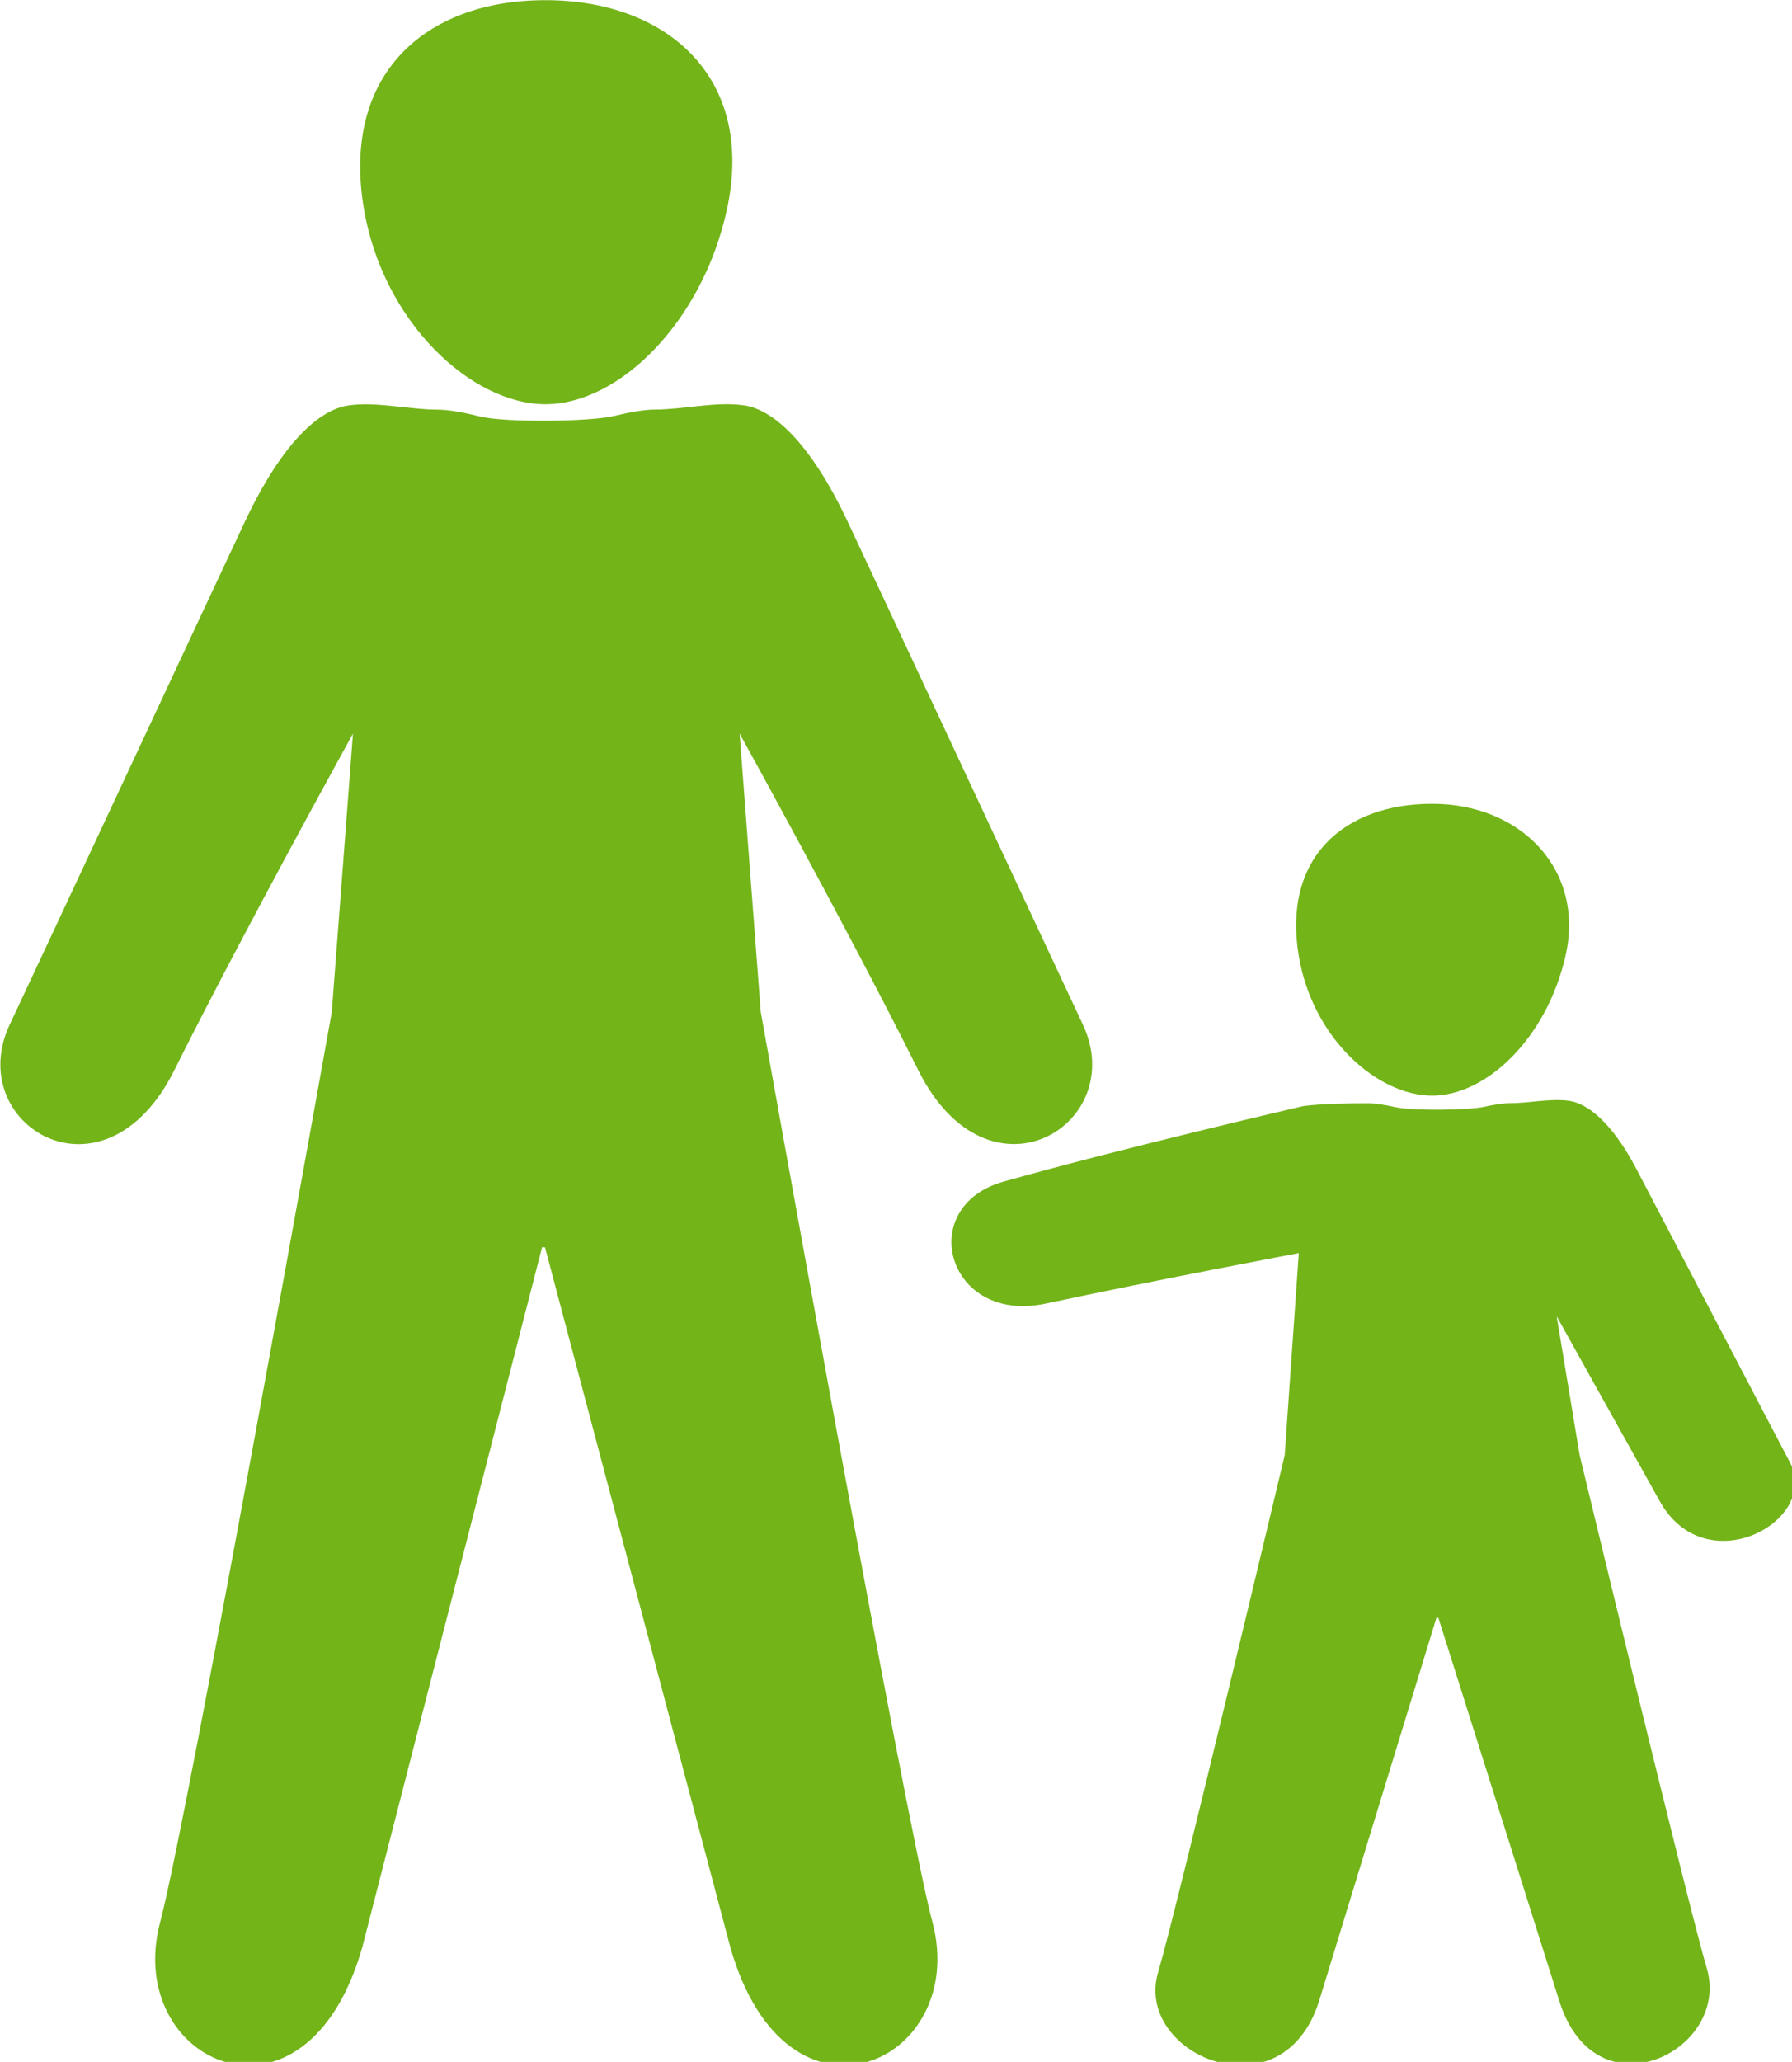
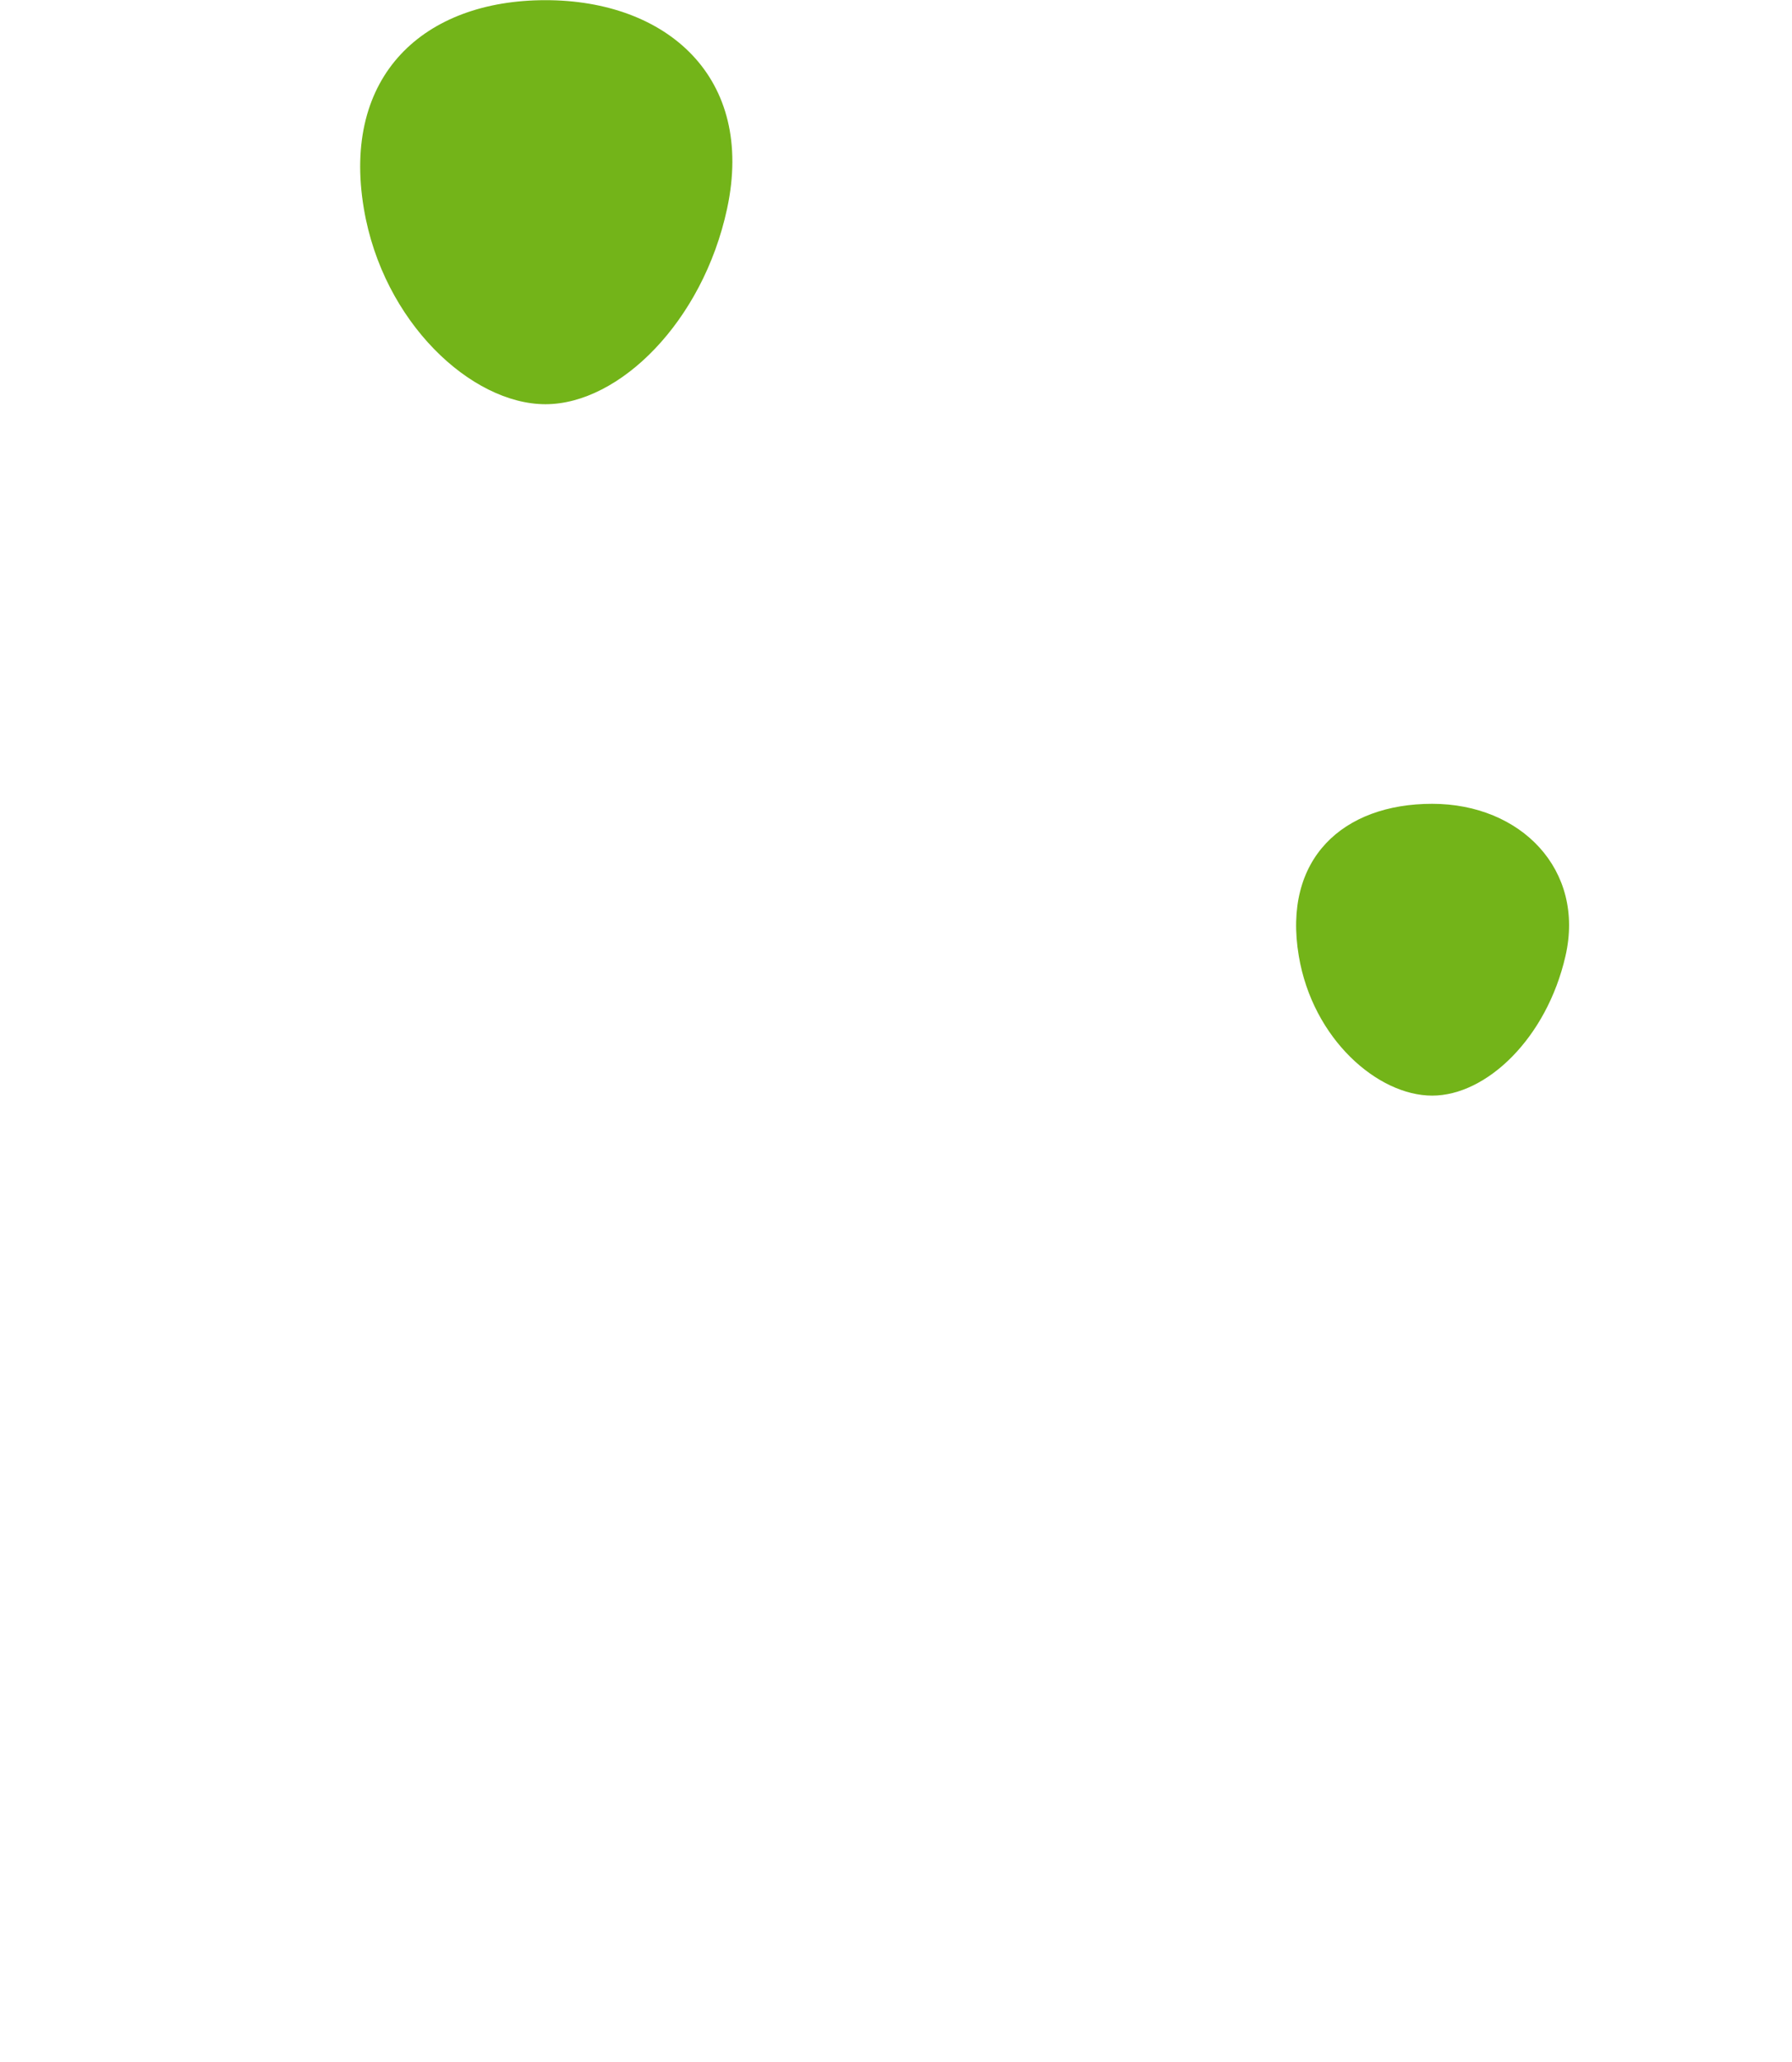
<svg xmlns="http://www.w3.org/2000/svg" xmlns:ns1="http://sodipodi.sourceforge.net/DTD/sodipodi-0.dtd" xmlns:ns2="http://www.inkscape.org/namespaces/inkscape" width="10.584mm" height="12.171mm" viewBox="0 0 10.584 12.171" version="1.1" id="svg5" ns1:docname="control-parental.svg" ns2:version="1.1.1 (3bf5ae0d25, 2021-09-20)">
  <ns1:namedview id="namedview7" pagecolor="#ffffff" bordercolor="#666666" borderopacity="1.0" ns2:pageshadow="2" ns2:pageopacity="0.0" ns2:pagecheckerboard="0" ns2:document-units="mm" showgrid="false" ns2:zoom="6.3998878" ns2:cx="0.93751644" ns2:cy="41.797608" ns2:window-width="1857" ns2:window-height="1057" ns2:window-x="1912" ns2:window-y="-8" ns2:window-maximized="1" ns2:current-layer="g1130" />
  <defs id="defs2" />
  <g ns2:label="Capa 1" ns2:groupmode="layer" id="layer1" transform="translate(-98.883,-82.743)">
    <g id="g1130" transform="matrix(0.265,0,0,0.265,97.56,82.214)" style="fill:#73b419;fill-opacity:1;stroke-width:1.002;stroke-miterlimit:4;stroke-dasharray:none">
      <path d="M 21.198,6.643 C 20.658,9.159 18.798,11 17.15,11 15.501,11 13.527,9.175 13.102,6.643 12.601,3.667 14.451,2 17.15,2 c 2.699,0 4.677,1.714 4.048,4.643 z" id="path1118" style="fill:#73b419;fill-opacity:1;stroke-width:1.002;stroke-miterlimit:4;stroke-dasharray:none" />
      <path d="m 39.883,23.293 c -0.42,1.831 -1.76,3.108 -2.971,3.108 -1.21,0 -2.66,-1.257 -2.972,-3.108 -0.367,-2.174 0.991,-3.392 2.972,-3.392 1.981,0 3.413,1.472 2.971,3.392 z" id="path1196" style="fill:#73b419;fill-opacity:1;stroke-width:1.002;stroke-miterlimit:4;stroke-dasharray:none" />
-       <path d="m 18.693,11.259 c 0.323,-0.078 0.655,-0.14 0.897,-0.14 0.629,0 1.362,-0.186 1.991,-0.093 0.628,0.093 1.458,0.795 2.305,2.591 0.524,1.111 4.626,9.896 5.239,11.198 1.048,2.222 -2.095,4.165 -3.667,1.019 -1.572,-3.147 -3.981,-7.497 -3.981,-7.497 l 0.471,6.201 c 0,0 3.208,17.951 3.825,20.268 0.838,3.146 -3.249,4.998 -4.506,0.555 l -4.128,-15.582 -0.066,0.002 -4.004,15.582 C 11.812,49.805 7.725,47.954 8.563,44.807 9.18,42.491 12.387,24.54 12.387,24.54 l 0.472,-6.201 c 0,0 -2.41,4.35 -3.982,7.497 -1.572,3.146 -4.715,1.203 -3.667,-1.019 0.614,-1.301 4.715,-10.087 5.239,-11.198 0.847,-1.796 1.676,-2.499 2.305,-2.591 0.629,-0.092 1.362,0.093 1.991,0.093 0.255,0 0.608,0.068 0.947,0.153 0.542,0.135 2.441,0.121 3.001,-0.015 z" id="path1198" style="fill:#73b419;fill-opacity:1;stroke-width:1.002;stroke-miterlimit:4;stroke-dasharray:none" />
-       <path d="m 34.044,26.633 c 0.411,-0.054 1.03,-0.062 1.442,-0.062 0.166,0 0.397,0.04 0.619,0.089 0.354,0.079 1.596,0.071 1.961,-0.009 0.211,-0.046 0.428,-0.082 0.587,-0.082 0.41,0 0.89,-0.108 1.301,-0.054 0.411,0.054 0.953,0.464 1.507,1.514 0.343,0.649 3.024,5.783 3.425,6.542 0.686,1.298 -1.872,2.705 -2.9,0.866 -1.027,-1.838 -2.299,-4.122 -2.299,-4.122 l 0.512,3.093 c 0,0 2.428,10.072 2.832,11.425 0.548,1.838 -2.461,3.337 -3.283,0.741 l -2.698,-8.543 -0.043,10e-4 -2.617,8.543 c -0.822,2.596 -4.133,1.19 -3.585,-0.648 0.403,-1.353 2.821,-11.518 2.821,-11.518 l 0.314,-4.5 c 0,0 -3.186,0.6 -5.643,1.125 -2.195,0.468 -2.926,-2.155 -0.94,-2.717 2.683,-0.757 6.687,-1.684 6.687,-1.684 z" id="path1232" style="fill:#73b419;fill-opacity:1;stroke-width:1.002;stroke-miterlimit:4;stroke-dasharray:none" />
    </g>
  </g>
</svg>